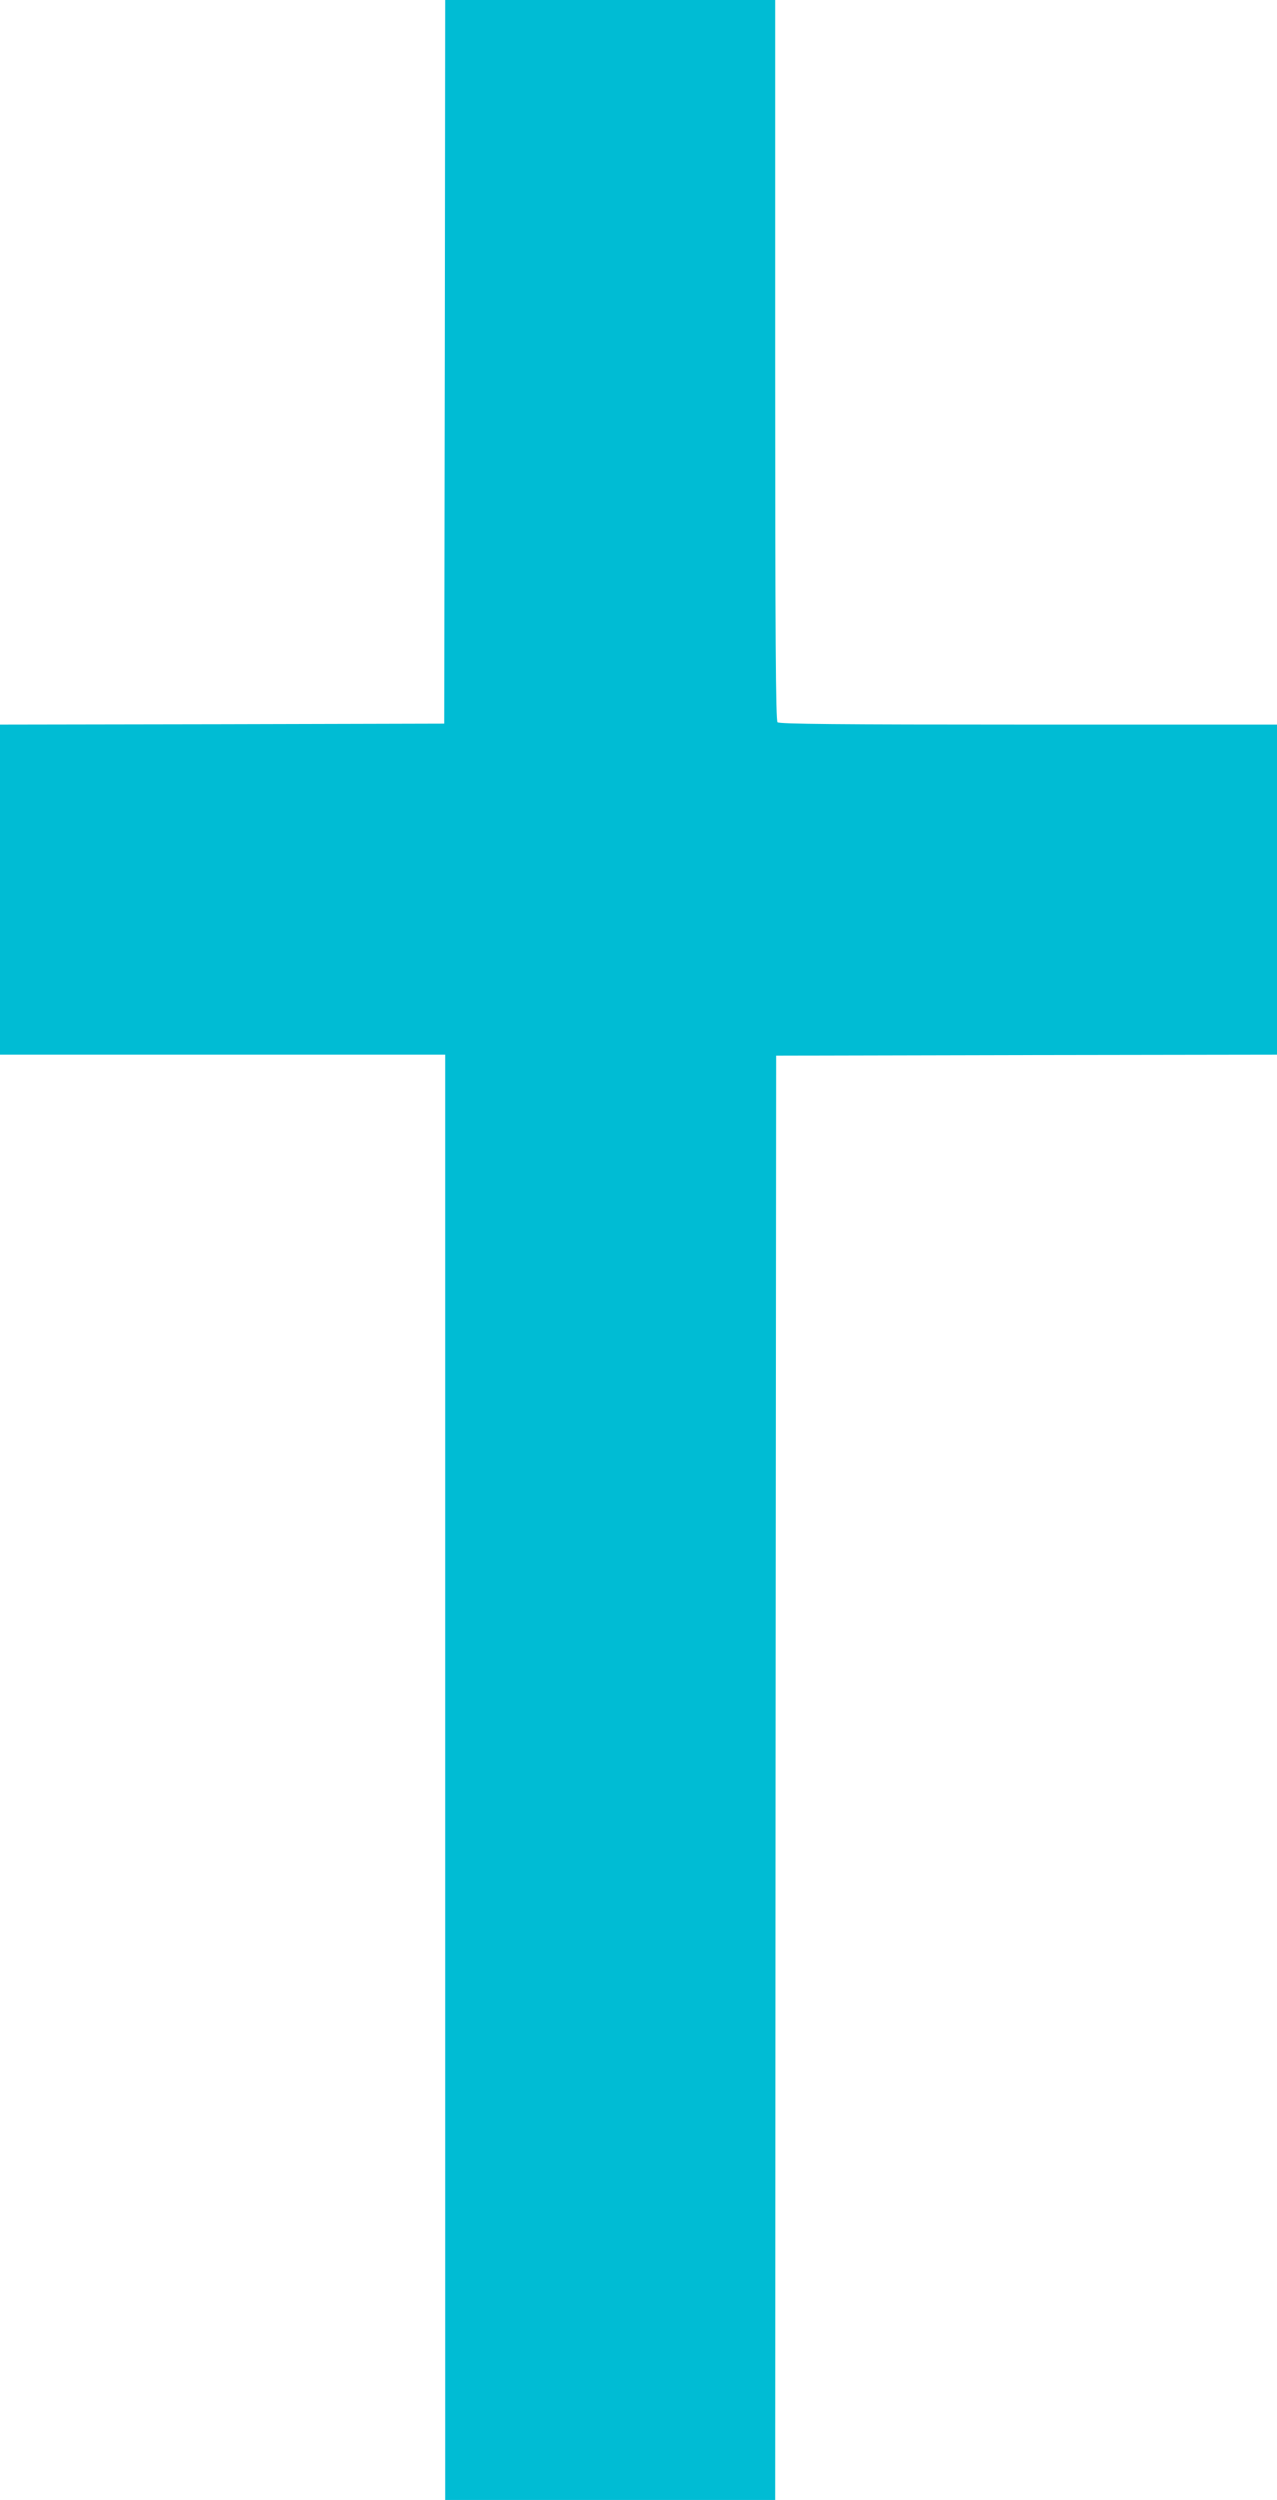
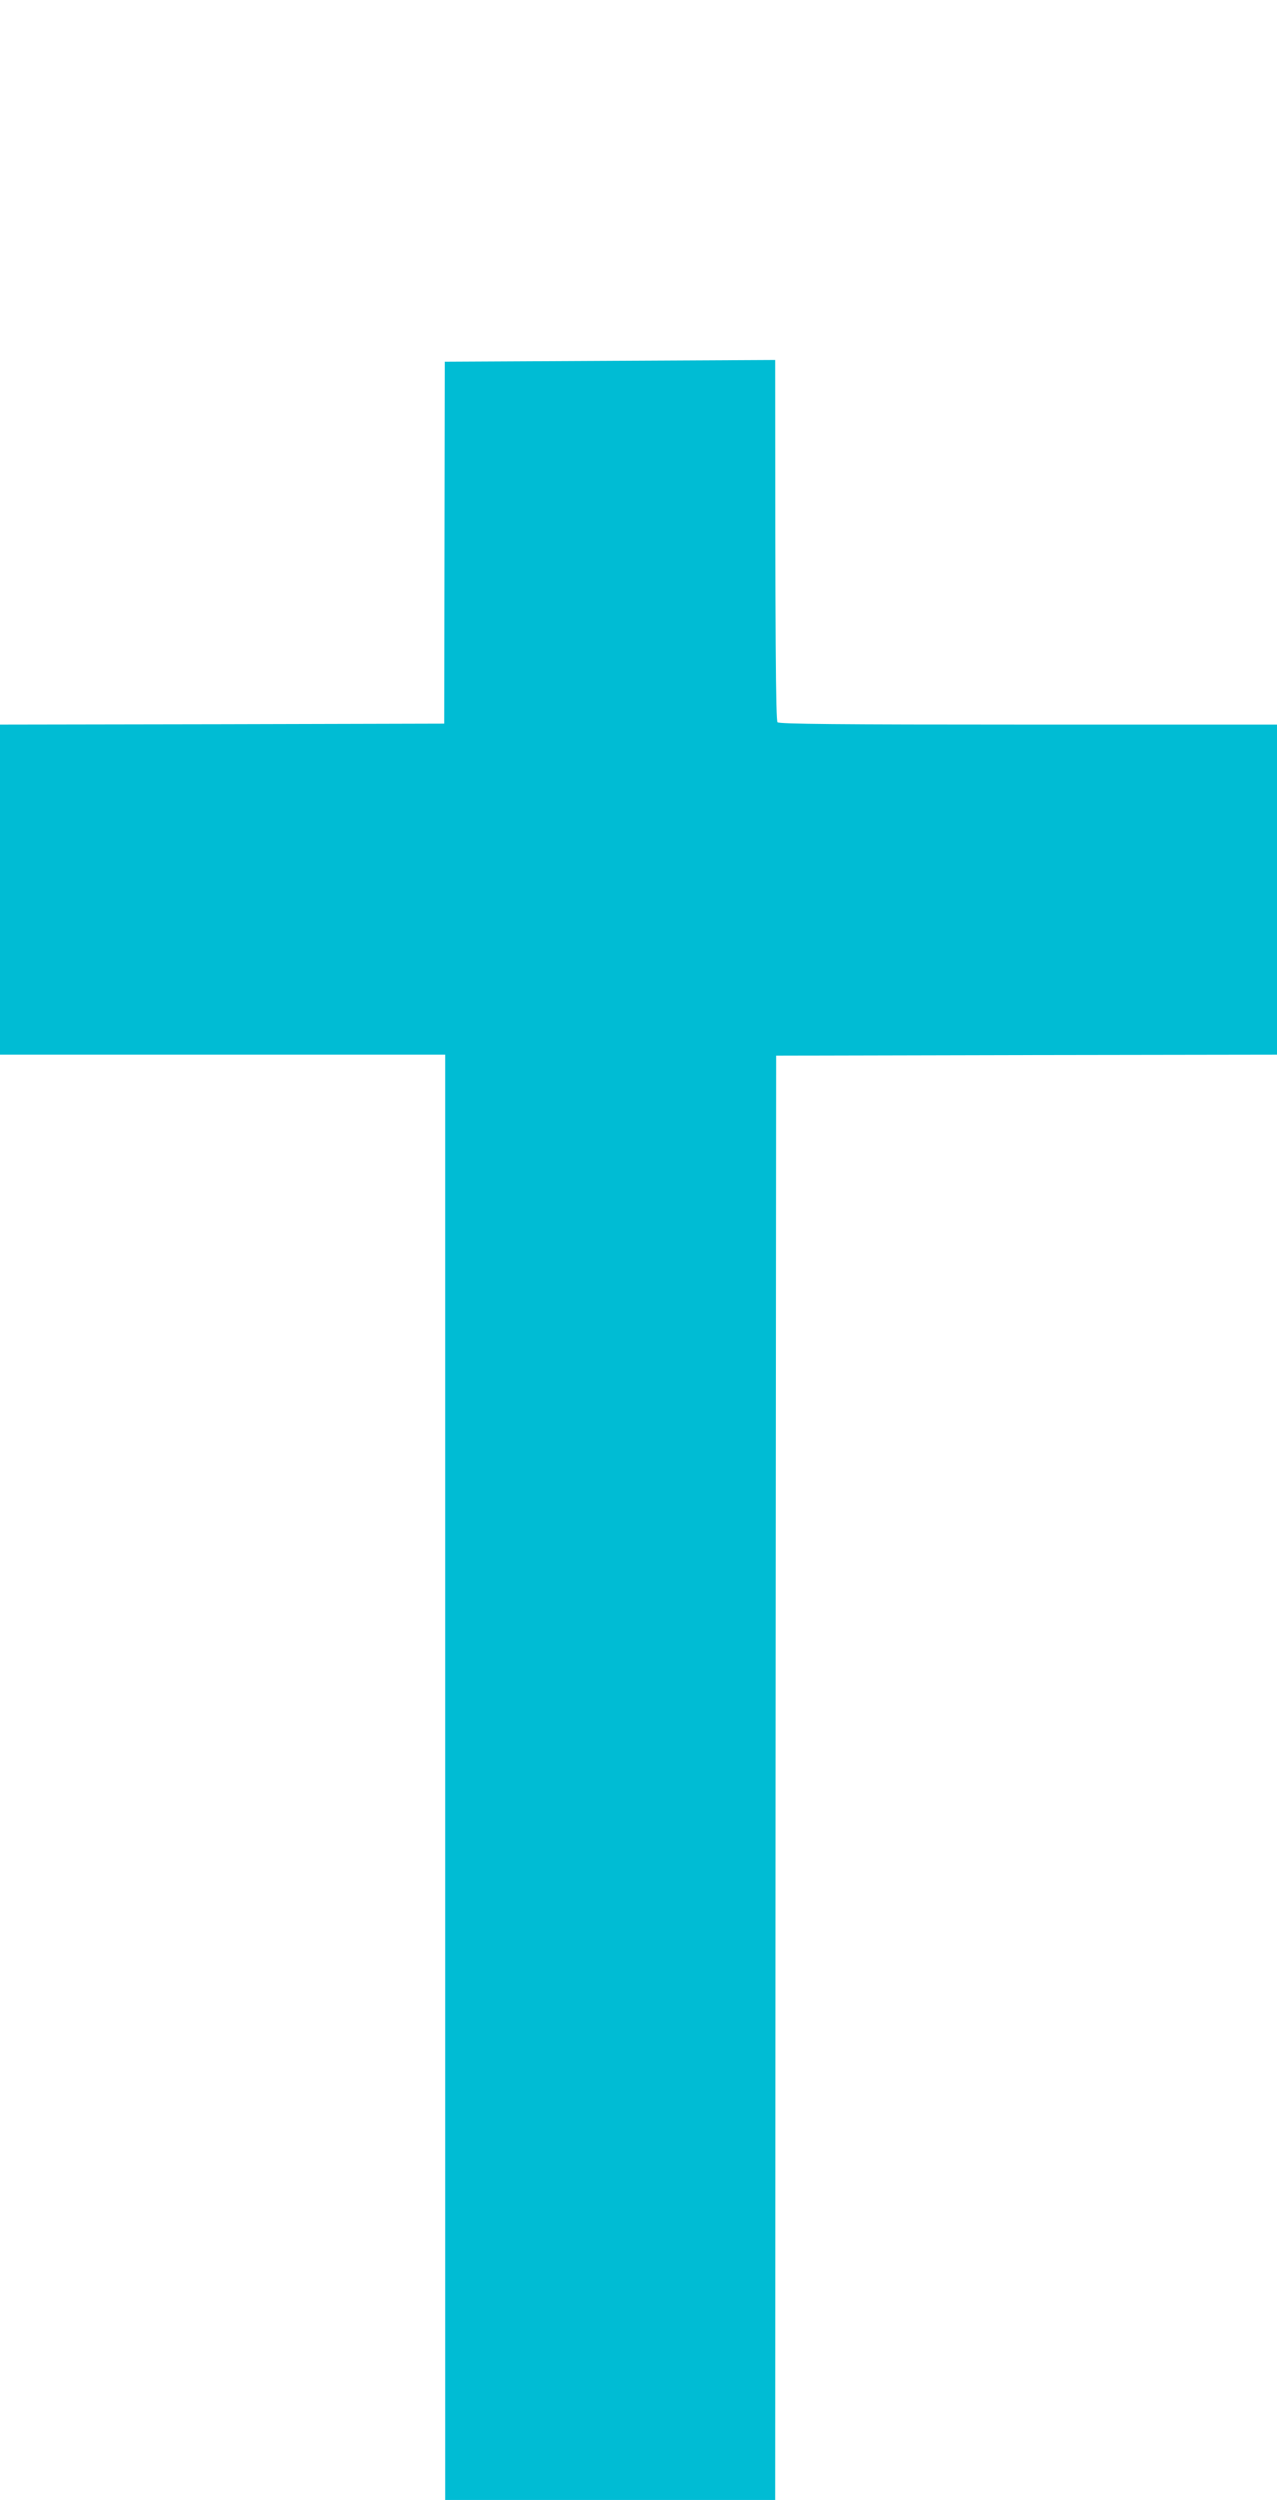
<svg xmlns="http://www.w3.org/2000/svg" version="1.0" width="654pt" height="1280pt" viewBox="0 0 654 1280" preserveAspectRatio="xMidYMid meet">
  <g transform="translate(0,1280) scale(0.1,-0.1)" fill="#00bcd4" stroke="none">
-     <path d="M2278 10948 l-3 -1853 -1137 -3 -1138 -2 0 -845 0 -845 1140 0 1140 0 0 -3700 0 -3700 845 0 845 0 2 3698 3 3697 1283 3 1282 2 0 845 0 845 -1273 0 c-977 0 -1276 3 -1285 12 -9 9 -12 435 -12 1855 l0 1843 -845 0 -845 0 -2 -1852z" />
+     <path d="M2278 10948 l-3 -1853 -1137 -3 -1138 -2 0 -845 0 -845 1140 0 1140 0 0 -3700 0 -3700 845 0 845 0 2 3698 3 3697 1283 3 1282 2 0 845 0 845 -1273 0 c-977 0 -1276 3 -1285 12 -9 9 -12 435 -12 1855 z" />
  </g>
</svg>